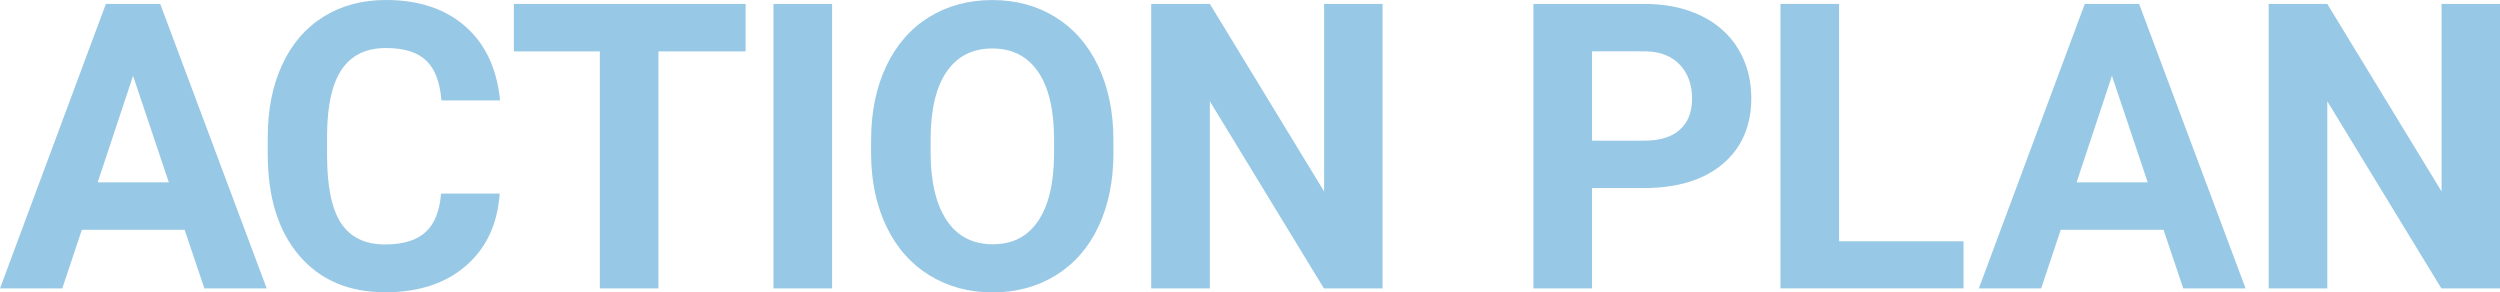
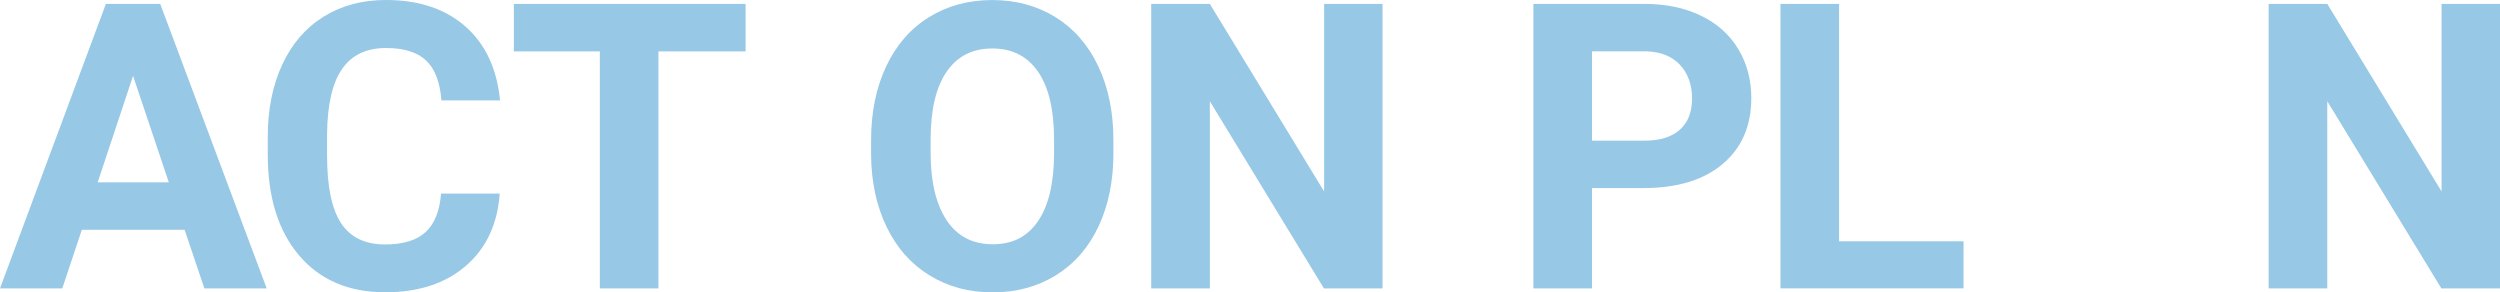
<svg xmlns="http://www.w3.org/2000/svg" id="_レイヤー_2" viewBox="0 0 499.8 58.44">
  <defs>
    <style>.cls-1{fill:#97c8e5;}</style>
  </defs>
  <g id="_会社概要">
    <path class="cls-1" d="M36.91,45.94h-20.55l-3.91,11.72H0L21.17.78h10.86l21.29,56.88h-12.46l-3.95-11.72ZM19.53,36.45h14.22l-7.15-21.29-7.07,21.29Z" />
    <path class="cls-1" d="M99.9,38.71c-.44,6.12-2.7,10.94-6.78,14.45-4.08,3.52-9.45,5.27-16.11,5.27-7.29,0-13.03-2.45-17.21-7.36-4.18-4.91-6.27-11.65-6.27-20.21v-3.48c0-5.47.96-10.29,2.89-14.45,1.93-4.17,4.68-7.36,8.26-9.59,3.58-2.23,7.74-3.34,12.48-3.34,6.56,0,11.85,1.76,15.86,5.27,4.01,3.52,6.33,8.45,6.95,14.8h-11.72c-.29-3.67-1.31-6.33-3.07-7.99-1.76-1.65-4.43-2.48-8.03-2.48-3.91,0-6.83,1.4-8.77,4.2-1.94,2.8-2.94,7.14-2.99,13.03v4.3c0,6.15.93,10.64,2.79,13.48,1.86,2.84,4.8,4.26,8.81,4.26,3.62,0,6.32-.83,8.11-2.48,1.78-1.65,2.81-4.21,3.07-7.68h11.72Z" />
    <path class="cls-1" d="M149.06,10.27h-17.42v47.38h-11.72V10.27h-17.19V.78h46.33v9.49Z" />
-     <path class="cls-1" d="M166.35,57.66h-11.72V.78h11.72v56.88Z" />
    <path class="cls-1" d="M222.6,30.51c0,5.6-.99,10.51-2.97,14.73-1.98,4.22-4.81,7.47-8.5,9.77-3.69,2.29-7.91,3.44-12.68,3.44s-8.92-1.13-12.62-3.4c-3.7-2.27-6.56-5.5-8.59-9.71-2.03-4.21-3.06-9.04-3.09-14.51v-2.81c0-5.6,1.01-10.53,3.03-14.79,2.02-4.26,4.87-7.53,8.55-9.8,3.68-2.28,7.9-3.42,12.64-3.42s8.95,1.14,12.64,3.42c3.68,2.28,6.54,5.55,8.55,9.8,2.02,4.26,3.03,9.17,3.03,14.75v2.54ZM210.73,27.93c0-5.96-1.07-10.49-3.2-13.59-2.14-3.1-5.18-4.65-9.14-4.65s-6.97,1.53-9.1,4.59c-2.14,3.06-3.22,7.55-3.24,13.46v2.77c0,5.81,1.07,10.31,3.2,13.52,2.13,3.2,5.21,4.8,9.22,4.8s6.95-1.54,9.06-4.63,3.18-7.58,3.2-13.5v-2.77Z" />
    <path class="cls-1" d="M276.4,57.66h-11.72l-22.81-37.42v37.42h-11.72V.78h11.72l22.85,37.5V.78h11.68v56.88Z" />
    <path class="cls-1" d="M318.28,37.62v20.04h-11.72V.78h22.19c4.27,0,8.03.78,11.27,2.34s5.74,3.78,7.48,6.66c1.74,2.88,2.62,6.15,2.62,9.82,0,5.57-1.91,9.97-5.72,13.18-3.82,3.22-9.1,4.82-15.84,4.82h-10.27ZM318.28,28.12h10.47c3.1,0,5.46-.73,7.09-2.19,1.63-1.46,2.44-3.54,2.44-6.25s-.82-5.04-2.46-6.76-3.91-2.6-6.8-2.66h-10.74v17.85Z" />
    <path class="cls-1" d="M367.67,48.24h24.88v9.41h-36.6V.78h11.72v47.46Z" />
-     <path class="cls-1" d="M432.53,45.94h-20.55l-3.91,11.72h-12.46L416.79.78h10.86l21.29,56.88h-12.46l-3.95-11.72ZM415.15,36.45h14.22l-7.15-21.29-7.07,21.29Z" />
    <path class="cls-1" d="M499.8,57.66h-11.72l-22.81-37.42v37.42h-11.72V.78h11.72l22.85,37.5V.78h11.68v56.88Z" />
  </g>
</svg>